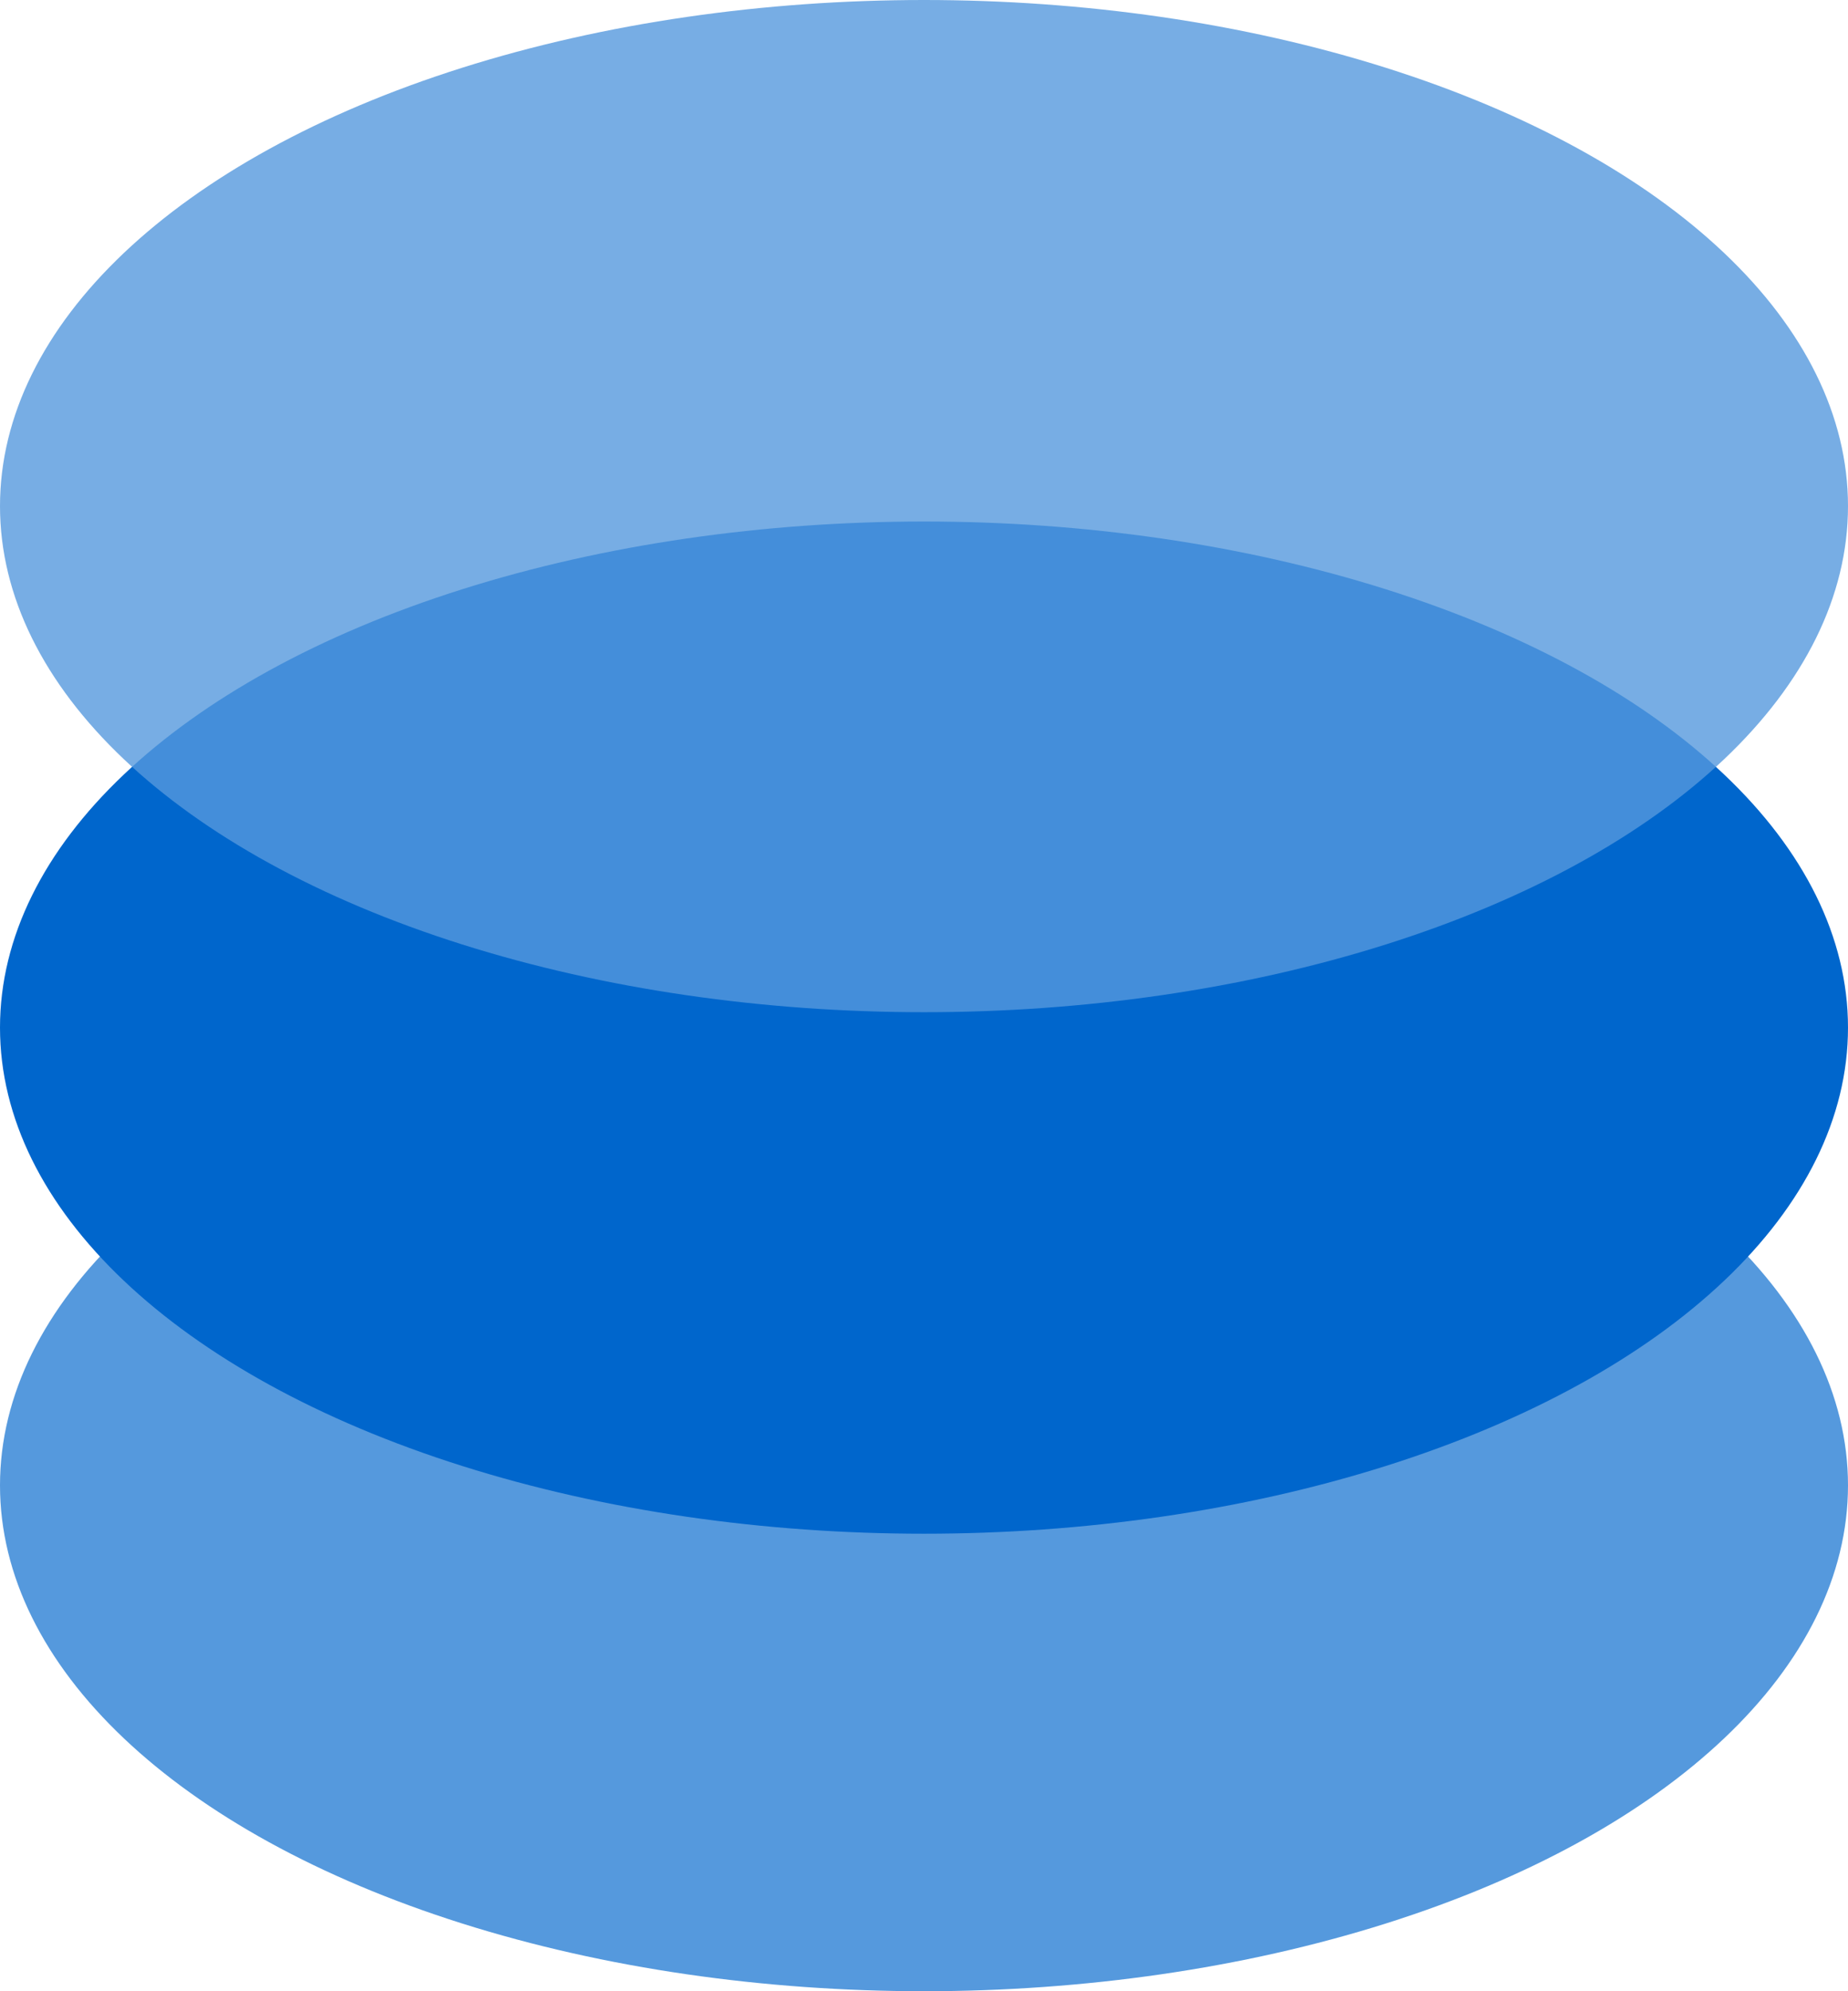
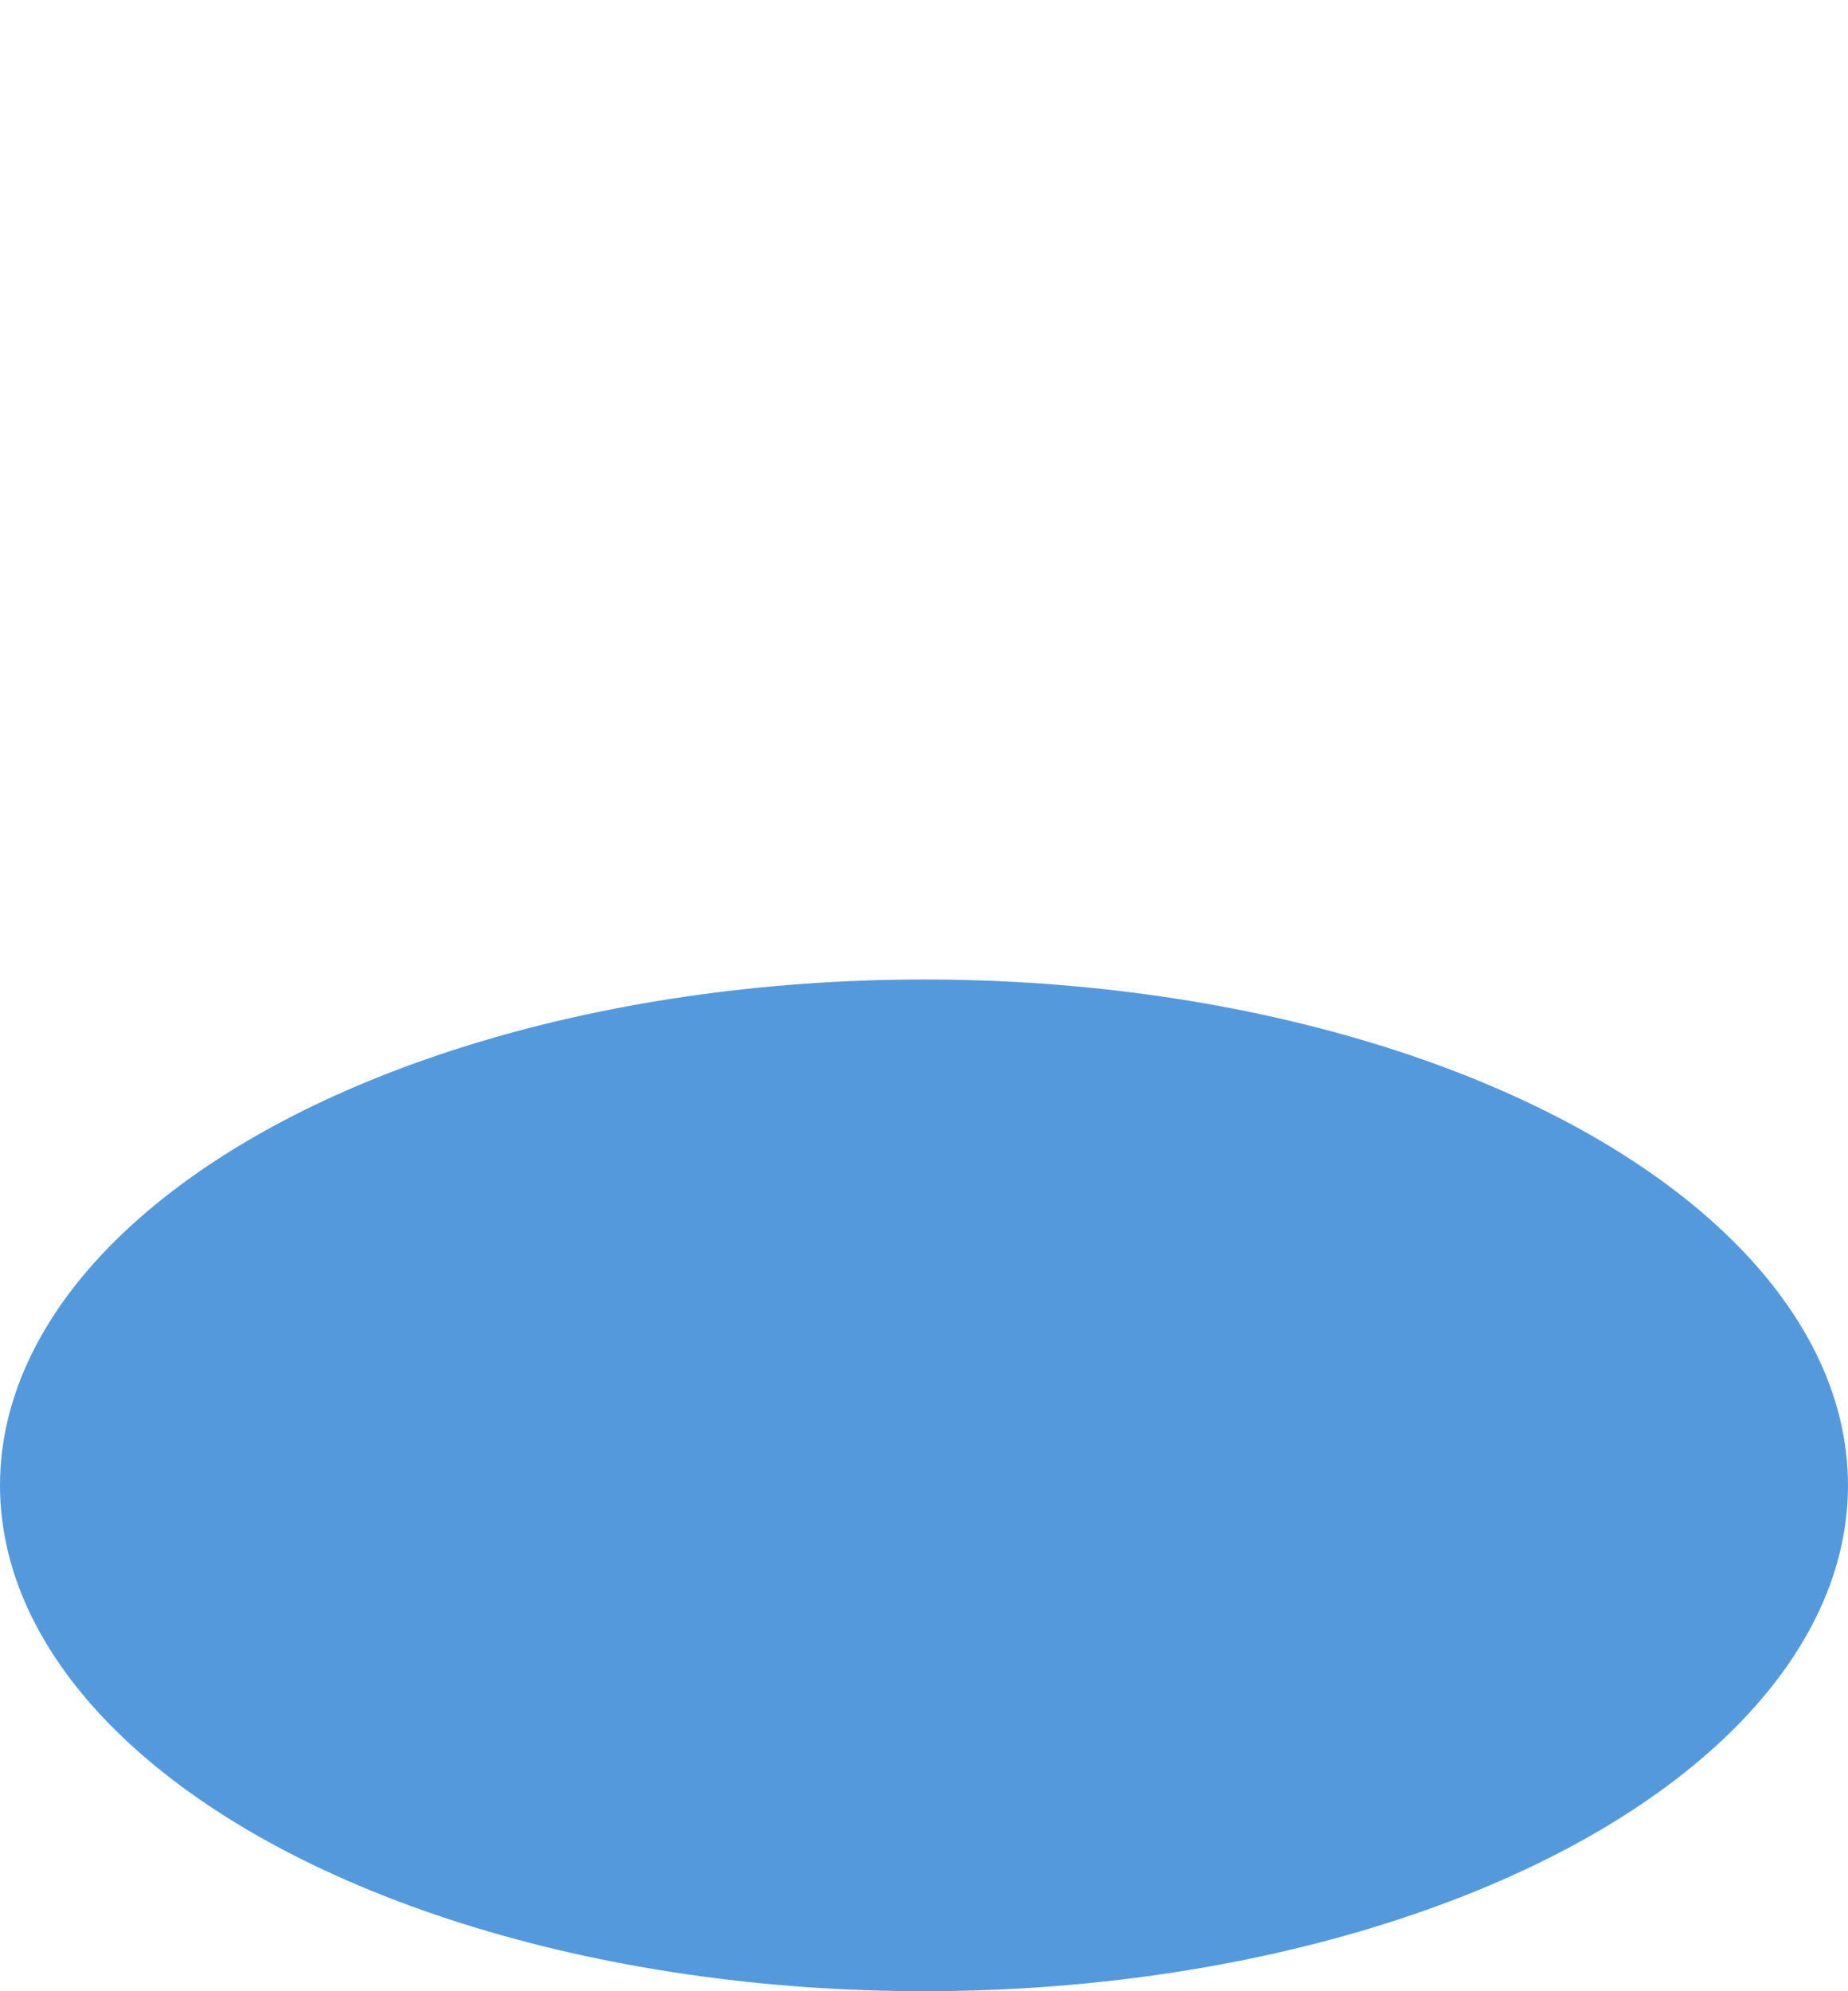
<svg xmlns="http://www.w3.org/2000/svg" id="Product_and_Research_" data-name="Product and Research " width="39" height="42" viewBox="0 0 39 42">
  <defs>
    <style>
      .cls-122, .cls-322 {
        fill: #59d;
      }

      .cls-222 {
        fill: #06c;
        mix-blend-mode: multiply;
      }

      .cls-322 {
        opacity: 0.8;
      }
    </style>
  </defs>
  <ellipse id="椭圆_15_拷贝_2" data-name="椭圆 15 拷贝 2" class="cls-122" cx="19.5" cy="31.33" rx="19.5" ry="10.67" />
-   <ellipse id="椭圆_15_拷贝" data-name="椭圆 15 拷贝" class="cls-222" cx="19.5" cy="21.675" rx="19.5" ry="10.675" />
-   <ellipse id="椭圆_15" data-name="椭圆 15" class="cls-322" cx="19.5" cy="10.675" rx="19.5" ry="10.675" />
</svg>